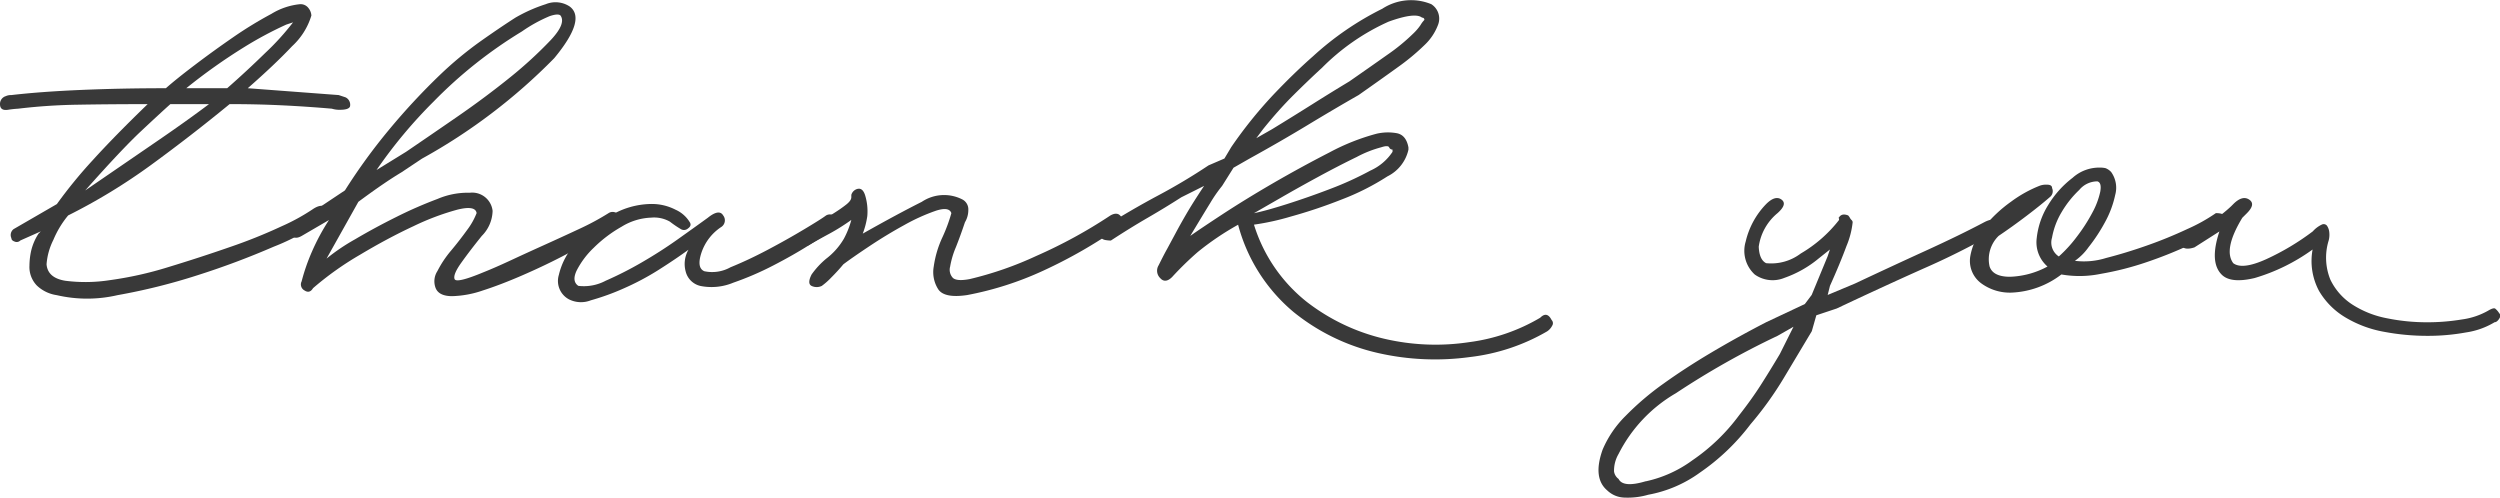
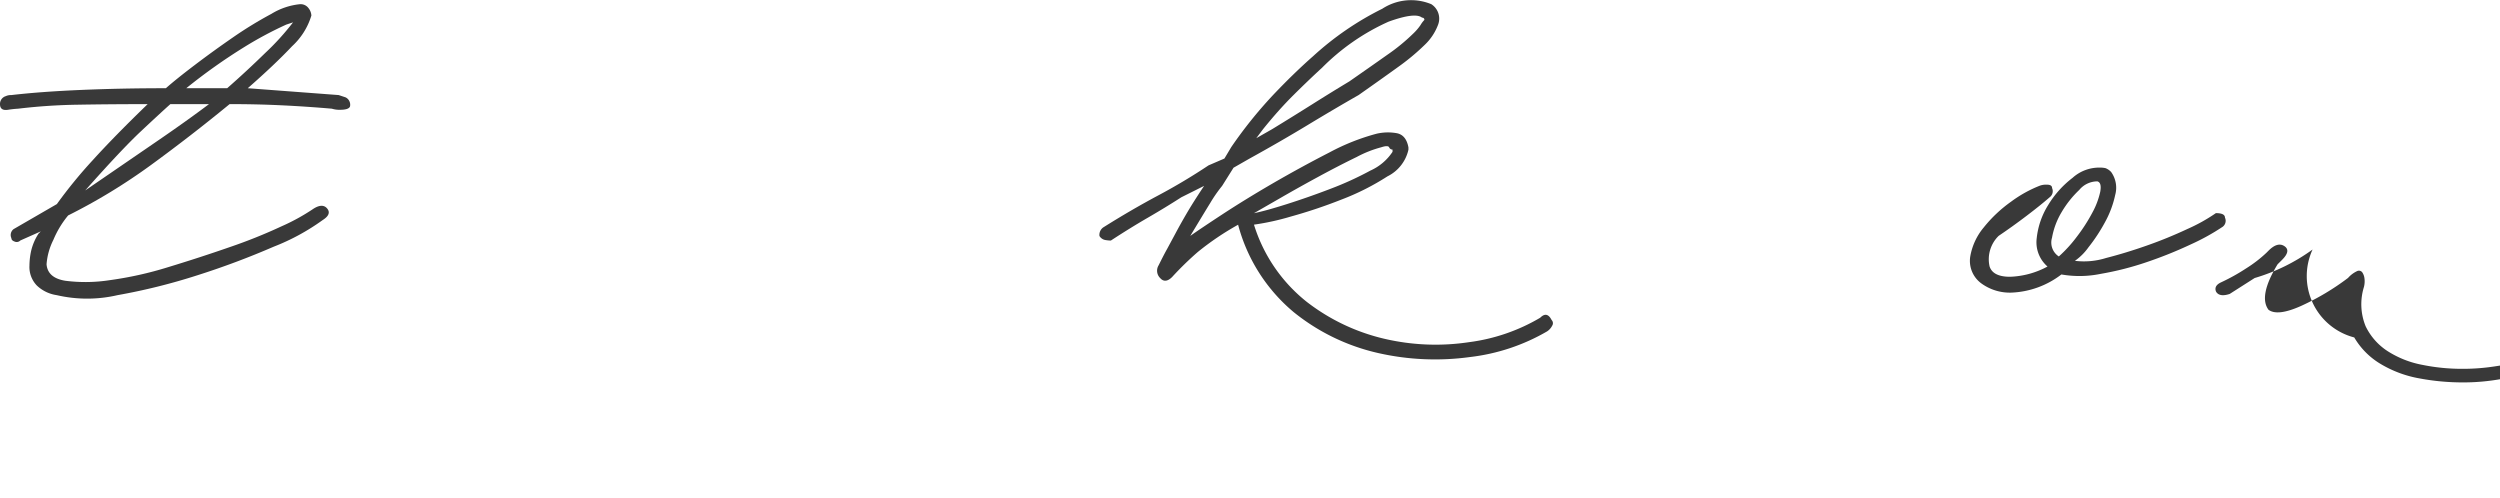
<svg xmlns="http://www.w3.org/2000/svg" viewBox="0 0 87.682 17.459">
  <defs>
    <style>.cls-1{fill:#393939;}</style>
  </defs>
  <title>thankРесурс 1</title>
  <g id="Слой_2" data-name="Слой 2">
    <g id="OBJECTS">
      <path class="cls-1" d="M.638,3.812a3.434,3.434,0,0,0-.359.039C.093,3.878,0,3.812,0,3.652a.284.284,0,0,1,.2-.279.452.452,0,0,1,.2-.039q1.036-.12,2.45-.18t2.968-.06q.359-.318,1.016-.816T8.187,1.3A13.829,13.829,0,0,1,9.521.485a2.361,2.361,0,0,1,1-.338.345.345,0,0,1,.3.139.456.456,0,0,1,.1.259,2.4,2.4,0,0,1-.677,1.076q-.6.637-1.554,1.473l3.188.24.239.079a.287.287,0,0,1,.159.319c-.027.08-.146.119-.358.119a.9.9,0,0,1-.279-.039q-.916-.079-1.793-.12t-1.793-.04Q6.693,4.768,5.3,5.784A20.5,20.5,0,0,1,2.39,7.556a3.384,3.384,0,0,0-.518.857,2.279,2.279,0,0,0-.239.856q.039.478.657.578a5.549,5.549,0,0,0,1.554-.02A12.65,12.65,0,0,0,5.9,9.369q1.115-.339,2.151-.7A18.188,18.188,0,0,0,9.88,7.935,7.149,7.149,0,0,0,11,7.317c.212-.132.372-.132.478,0s.053.266-.159.4A7.69,7.69,0,0,1,9.6,8.652a28.233,28.233,0,0,1-2.669,1,21.353,21.353,0,0,1-2.809.7,4.722,4.722,0,0,1-2.131,0,1.278,1.278,0,0,1-.7-.339.937.937,0,0,1-.258-.7,2.477,2.477,0,0,1,.06-.518,1.9,1.9,0,0,1,.258-.6l.08-.08-.717.319a.18.18,0,0,1-.2.039C.438,8.446.4,8.407.4,8.353a.259.259,0,0,1,.08-.319l1.514-.876A16.515,16.515,0,0,1,3.247,5.624q.777-.856,1.932-1.972-1.276,0-2.43.02A19.921,19.921,0,0,0,.638,3.812ZM2.988,6.68,5.457,4.987Q6.534,4.251,7.33,3.652H5.975q-.358.32-1.036.956T2.988,6.68ZM10.039.863a12.99,12.99,0,0,0-1.454.777A19.994,19.994,0,0,0,6.533,3.094H7.968Q8.645,2.5,9.3,1.86A8.888,8.888,0,0,0,10.278.784Z" />
-       <path class="cls-1" d="M14.8,5.564l-.717.478q-.6.358-1.514,1.036L11.453,9.07a6.966,6.966,0,0,1,1-.677q.677-.4,1.434-.777a14.807,14.807,0,0,1,1.454-.637,2.706,2.706,0,0,1,1.136-.219.72.72,0,0,1,.8.637,1.284,1.284,0,0,1-.378.876q-.419.519-.717.937c-.2.279-.279.471-.239.577s.378.027,1.016-.239q.4-.159.956-.418t1.175-.538q.616-.278,1.215-.558a9.092,9.092,0,0,0,1.036-.557.26.26,0,0,1,.378.1c.093.147.073.246-.059.3q-.24.161-.777.478t-1.2.657q-.657.339-1.394.658t-1.354.517a3.552,3.552,0,0,1-1.076.2c-.306,0-.5-.093-.578-.279a.657.657,0,0,1,.06-.6,3.726,3.726,0,0,1,.478-.717q.3-.359.558-.717a2.453,2.453,0,0,0,.339-.6q-.041-.279-.678-.12a8.888,8.888,0,0,0-1.534.578q-.9.419-1.872,1a10.829,10.829,0,0,0-1.653,1.175q-.12.2-.3.079a.238.238,0,0,1-.1-.318,6.873,6.873,0,0,1,.359-1.036,7.57,7.57,0,0,1,.6-1.115l-.956.557c-.186.107-.318.08-.4-.079a.159.159,0,0,1-.02-.2.525.525,0,0,1,.18-.2q.437-.239.856-.518l.9-.6a20.189,20.189,0,0,1,1.534-2.112,23.173,23.173,0,0,1,1.813-1.952,12.836,12.836,0,0,1,1.394-1.155q.677-.479,1.235-.837A5.371,5.371,0,0,1,19.141.147a.9.9,0,0,1,.837.079q.6.44-.538,1.813A20.1,20.1,0,0,1,14.8,5.564ZM19.659.545c-.053-.053-.179-.046-.378.02a5.208,5.208,0,0,0-.976.538,15.748,15.748,0,0,0-3.088,2.45,16.86,16.86,0,0,0-2.011,2.41l1.035-.638Q15,4.809,16.014,4.11T17.907,2.7a14.586,14.586,0,0,0,1.414-1.3Q19.858.825,19.659.545Z" />
-       <path class="cls-1" d="M19.958,10.5a.729.729,0,0,1-.358-.856,2.43,2.43,0,0,1,.6-1.116,4.891,4.891,0,0,1,1.2-.956,2.823,2.823,0,0,1,1.434-.418,1.809,1.809,0,0,1,.857.2,1.11,1.11,0,0,1,.5.438q.079.12-.06.219a.21.21,0,0,1-.259.02,3.592,3.592,0,0,1-.378-.258,1.123,1.123,0,0,0-.658-.14,2.113,2.113,0,0,0-1.036.319,4.6,4.6,0,0,0-.975.737,2.965,2.965,0,0,0-.6.8q-.178.378.06.537a1.627,1.627,0,0,0,.956-.179,12.5,12.5,0,0,0,1.255-.637c.438-.253.863-.524,1.275-.817s.763-.544,1.056-.757c.264-.212.444-.239.537-.08a.278.278,0,0,1-.06.4,1.748,1.748,0,0,0-.7.9q-.18.539.1.657a1.314,1.314,0,0,0,.916-.139q.637-.259,1.315-.618t1.275-.717q.6-.359.756-.478a.259.259,0,0,1,.379.12c.093.159.073.279-.06.358q-.279.16-.876.538t-1.295.737a10.632,10.632,0,0,1-1.394.6,1.986,1.986,0,0,1-1.135.119.691.691,0,0,1-.538-.518,1,1,0,0,1,.1-.757q-.438.32-1.036.7a9.207,9.207,0,0,1-1.235.657,8.326,8.326,0,0,1-1.155.418A.94.94,0,0,1,19.958,10.5Z" />
-       <path class="cls-1" d="M28.464,9.628a2.887,2.887,0,0,1,.517-.558,2.393,2.393,0,0,0,.618-.7,2.991,2.991,0,0,0,.259-.657,7.172,7.172,0,0,1-.759.478c-.247.133-.487.265-.721.4a.252.252,0,0,1-.372-.12c-.094-.159-.047-.278.139-.358.155-.08.336-.179.542-.3s.394-.232.562-.338.311-.206.43-.3.179-.179.179-.259v-.08A.3.3,0,0,1,30.1,6.62c.106-.013.186.06.239.219a1.92,1.92,0,0,1,.08.737,2.819,2.819,0,0,1-.16.618q1.2-.678,2.072-1.116A1.405,1.405,0,0,1,33.762,7a.391.391,0,0,1,.2.358.837.837,0,0,1-.119.438c-.107.319-.213.612-.319.877a3.024,3.024,0,0,0-.2.677.414.414,0,0,0,.1.4c.093.08.285.094.578.04a12.2,12.2,0,0,0,2.35-.816,17.2,17.2,0,0,0,2.59-1.415c.185-.106.319-.079.4.08s.053.266-.079.319a17.067,17.067,0,0,1-2.67,1.534,11.368,11.368,0,0,1-2.669.856q-.8.12-1.016-.2a1.117,1.117,0,0,1-.159-.8,3.611,3.611,0,0,1,.3-1.016,5.66,5.66,0,0,0,.318-.856c-.053-.16-.239-.186-.557-.08a6.879,6.879,0,0,0-1.1.5q-.617.339-1.215.737t-.916.637q-.2.24-.419.458a2.462,2.462,0,0,1-.338.3.415.415,0,0,1-.358,0C28.357,9.973,28.357,9.841,28.464,9.628Z" />
      <path class="cls-1" d="M40.634,9.309c.106-.212.2-.4.3-.578l.3-.557c.106-.2.232-.425.379-.677s.351-.578.618-.977l-.8.4q-.558.359-1.176.717t-1.294.8a1.157,1.157,0,0,1-.2-.02.3.3,0,0,1-.2-.14.319.319,0,0,1,.16-.318q.956-.6,1.892-1.1A20.577,20.577,0,0,0,42.387,5.8l.557-.24.239-.4a15.286,15.286,0,0,1,1.454-1.813q.736-.777,1.415-1.374A10.511,10.511,0,0,1,48.482.306,1.85,1.85,0,0,1,50.2.147a.6.6,0,0,1,.239.716,1.88,1.88,0,0,1-.478.718,7.837,7.837,0,0,1-.936.776q-.579.418-1.375.977-.837.477-1.792,1.055T43.821,5.564l-.558.319-.4.637a4.992,4.992,0,0,0-.417.6q-.221.358-.7,1.155.277-.2,1.095-.737t1.813-1.115q1-.578,1.972-1.076a7.658,7.658,0,0,1,1.654-.657,1.767,1.767,0,0,1,.7-.02q.337.06.418.5v.08a1.38,1.38,0,0,1-.737.936A8.654,8.654,0,0,1,47.047,7a17.659,17.659,0,0,1-1.792.6,8.749,8.749,0,0,1-1.275.279,5.537,5.537,0,0,0,1.853,2.709,7.074,7.074,0,0,0,2.748,1.3A7.878,7.878,0,0,0,51.529,12a6.558,6.558,0,0,0,2.49-.856c.159-.16.292-.133.4.079a.158.158,0,0,1,.02.2.515.515,0,0,1-.179.2,6.983,6.983,0,0,1-2.709.9,9.015,9.015,0,0,1-3.207-.139,7.265,7.265,0,0,1-2.967-1.434,5.978,5.978,0,0,1-1.953-3.068,9.782,9.782,0,0,0-1.414.956,11,11,0,0,0-.9.877c-.16.159-.3.173-.418.039A.36.36,0,0,1,40.634,9.309ZM48.84,5.246a.126.126,0,0,1-.119-.08q-.04-.079-.279,0a3.943,3.943,0,0,0-.857.339q-.618.3-1.314.677t-1.355.757l-.936.538q.4-.079,1.156-.319c.5-.159,1.016-.339,1.533-.538a11.336,11.336,0,0,0,1.394-.637,1.819,1.819,0,0,0,.777-.658ZM47.326,2.855q.8-.557,1.335-.936a6.777,6.777,0,0,0,.9-.737,1.856,1.856,0,0,0,.259-.3A.924.924,0,0,1,49.956.7a.071.071,0,0,0-.08-.08c-.159-.132-.552-.085-1.175.14a7.757,7.757,0,0,0-2.33,1.613q-.479.44-1,.957T44.3,4.529l-.239.318.558-.318q.717-.438,1.414-.877T47.326,2.855Z" />
-       <path class="cls-1" d="M56.37,17.2q-.517-.438-.16-1.434a3.688,3.688,0,0,1,.8-1.175,9.86,9.86,0,0,1,1.334-1.136q.777-.557,1.694-1.1T61.947,11.3l1.354-.637.24-.319L64.1,8.99l.08-.239-.4.319a3.89,3.89,0,0,1-1.2.677,1.081,1.081,0,0,1-1.036-.119,1.128,1.128,0,0,1-.318-1.156,2.8,2.8,0,0,1,.717-1.314c.212-.212.392-.265.538-.159s.1.265-.14.478a1.857,1.857,0,0,0-.657,1.175q.019.458.259.578a1.715,1.715,0,0,0,1.215-.339A4.714,4.714,0,0,0,64.5,7.716v-.08c-.054.053-.047.04.02-.04s.165-.093.3-.04a.4.4,0,0,1,.059.08.316.316,0,0,0,.059.08.112.112,0,0,1,.04.079,2.963,2.963,0,0,1-.218.837q-.221.6-.578,1.394l-.08.319.956-.4q1.275-.6,2.49-1.155t2.052-1q.318-.159.318,0c.08.187.08.319,0,.4a26.528,26.528,0,0,1-2.469,1.235q-1.515.678-3.028,1.394l-.717.239-.159.558q-.478.8-.977,1.633a12.008,12.008,0,0,1-1.175,1.634,7.64,7.64,0,0,1-1.773,1.693,4.437,4.437,0,0,1-1.812.776,2.561,2.561,0,0,1-.817.1A.906.906,0,0,1,56.37,17.2Zm1.354-.319a4.291,4.291,0,0,0,1.633-.737,6.768,6.768,0,0,0,1.634-1.573q.438-.558.757-1.056t.677-1.1l.478-.955-.558.318a28.57,28.57,0,0,0-3.565,2.012,5.146,5.146,0,0,0-2.012,2.131,1.165,1.165,0,0,0-.159.618.4.4,0,0,0,.159.259Q56.927,17.117,57.724,16.878Z" />
      <path class="cls-1" d="M69.5,9.946a.977.977,0,0,1-.4-.936,2.153,2.153,0,0,1,.478-1.036,4.733,4.733,0,0,1,.955-.9,4.378,4.378,0,0,1,1-.558.631.631,0,0,1,.259-.039c.12,0,.18.039.18.119a.263.263,0,0,1-.08.319q-.319.279-.817.657t-.976.7a1.146,1.146,0,0,0-.318,1.076c.08.239.318.359.716.359a2.975,2.975,0,0,0,1.315-.359,1.125,1.125,0,0,1-.378-1,2.732,2.732,0,0,1,.4-1.155,3.462,3.462,0,0,1,.857-.956,1.393,1.393,0,0,1,.956-.359.86.86,0,0,1,.2.02.509.509,0,0,1,.2.139.948.948,0,0,1,.139.8,3.471,3.471,0,0,1-.358.956,5.91,5.91,0,0,1-.577.877,1.974,1.974,0,0,1-.478.478,2.59,2.59,0,0,0,1.095-.1q.7-.179,1.434-.438a15.159,15.159,0,0,0,1.415-.578,6.059,6.059,0,0,0,1-.557c.213,0,.319.053.319.159a.261.261,0,0,1-.08.319,7.743,7.743,0,0,1-1.115.617,14.766,14.766,0,0,1-1.534.618,10.511,10.511,0,0,1-1.634.418,3.691,3.691,0,0,1-1.374.02,3.078,3.078,0,0,1-1.753.637A1.7,1.7,0,0,1,69.5,9.946Zm4.063-3.585a.825.825,0,0,0-.637.3,3.56,3.56,0,0,0-.618.777,2.636,2.636,0,0,0-.338.9.581.581,0,0,0,.239.657,4.739,4.739,0,0,0,.637-.7,5.942,5.942,0,0,0,.538-.836,2.716,2.716,0,0,0,.278-.737C73.7,6.508,73.665,6.388,73.559,6.361Z" />
-       <path class="cls-1" d="M81.109,8.751a6.668,6.668,0,0,1-2.032,1q-.837.2-1.156-.119-.438-.438-.08-1.514l-.875.558c-.24.079-.4.053-.479-.08-.054-.133,0-.239.16-.319a6.874,6.874,0,0,0,.9-.5,4.5,4.5,0,0,0,.7-.538l.08-.08q.318-.318.557-.159c.16.106.133.265-.079.478l-.16.159q-.677,1.116-.318,1.594.318.238,1.155-.14a8.73,8.73,0,0,0,1.634-.976.973.973,0,0,1,.318-.239.146.146,0,0,1,.179.04.478.478,0,0,1,.08.219.793.793,0,0,1-.02.3,2.045,2.045,0,0,0,.06,1.374,2.15,2.15,0,0,0,.777.877,3.434,3.434,0,0,0,1.215.478,6.978,6.978,0,0,0,1.374.139,7.437,7.437,0,0,0,1.255-.1,2.537,2.537,0,0,0,.9-.3c.132-.08.219-.106.259-.08a.633.633,0,0,1,.139.159c.053.054.053.12,0,.2s-.107.119-.159.119a2.687,2.687,0,0,1-1,.358,7.422,7.422,0,0,1-1.374.12,8.133,8.133,0,0,1-1.494-.14,4,4,0,0,1-1.354-.5,2.629,2.629,0,0,1-.937-.937A2.224,2.224,0,0,1,81.109,8.751Z" />
+       <path class="cls-1" d="M81.109,8.751a6.668,6.668,0,0,1-2.032,1l-.875.558c-.24.079-.4.053-.479-.08-.054-.133,0-.239.16-.319a6.874,6.874,0,0,0,.9-.5,4.5,4.5,0,0,0,.7-.538l.08-.08q.318-.318.557-.159c.16.106.133.265-.079.478l-.16.159q-.677,1.116-.318,1.594.318.238,1.155-.14a8.73,8.73,0,0,0,1.634-.976.973.973,0,0,1,.318-.239.146.146,0,0,1,.179.04.478.478,0,0,1,.08.219.793.793,0,0,1-.02.3,2.045,2.045,0,0,0,.06,1.374,2.15,2.15,0,0,0,.777.877,3.434,3.434,0,0,0,1.215.478,6.978,6.978,0,0,0,1.374.139,7.437,7.437,0,0,0,1.255-.1,2.537,2.537,0,0,0,.9-.3c.132-.08.219-.106.259-.08a.633.633,0,0,1,.139.159c.053.054.053.12,0,.2s-.107.119-.159.119a2.687,2.687,0,0,1-1,.358,7.422,7.422,0,0,1-1.374.12,8.133,8.133,0,0,1-1.494-.14,4,4,0,0,1-1.354-.5,2.629,2.629,0,0,1-.937-.937A2.224,2.224,0,0,1,81.109,8.751Z" />
    </g>
  </g>
</svg>